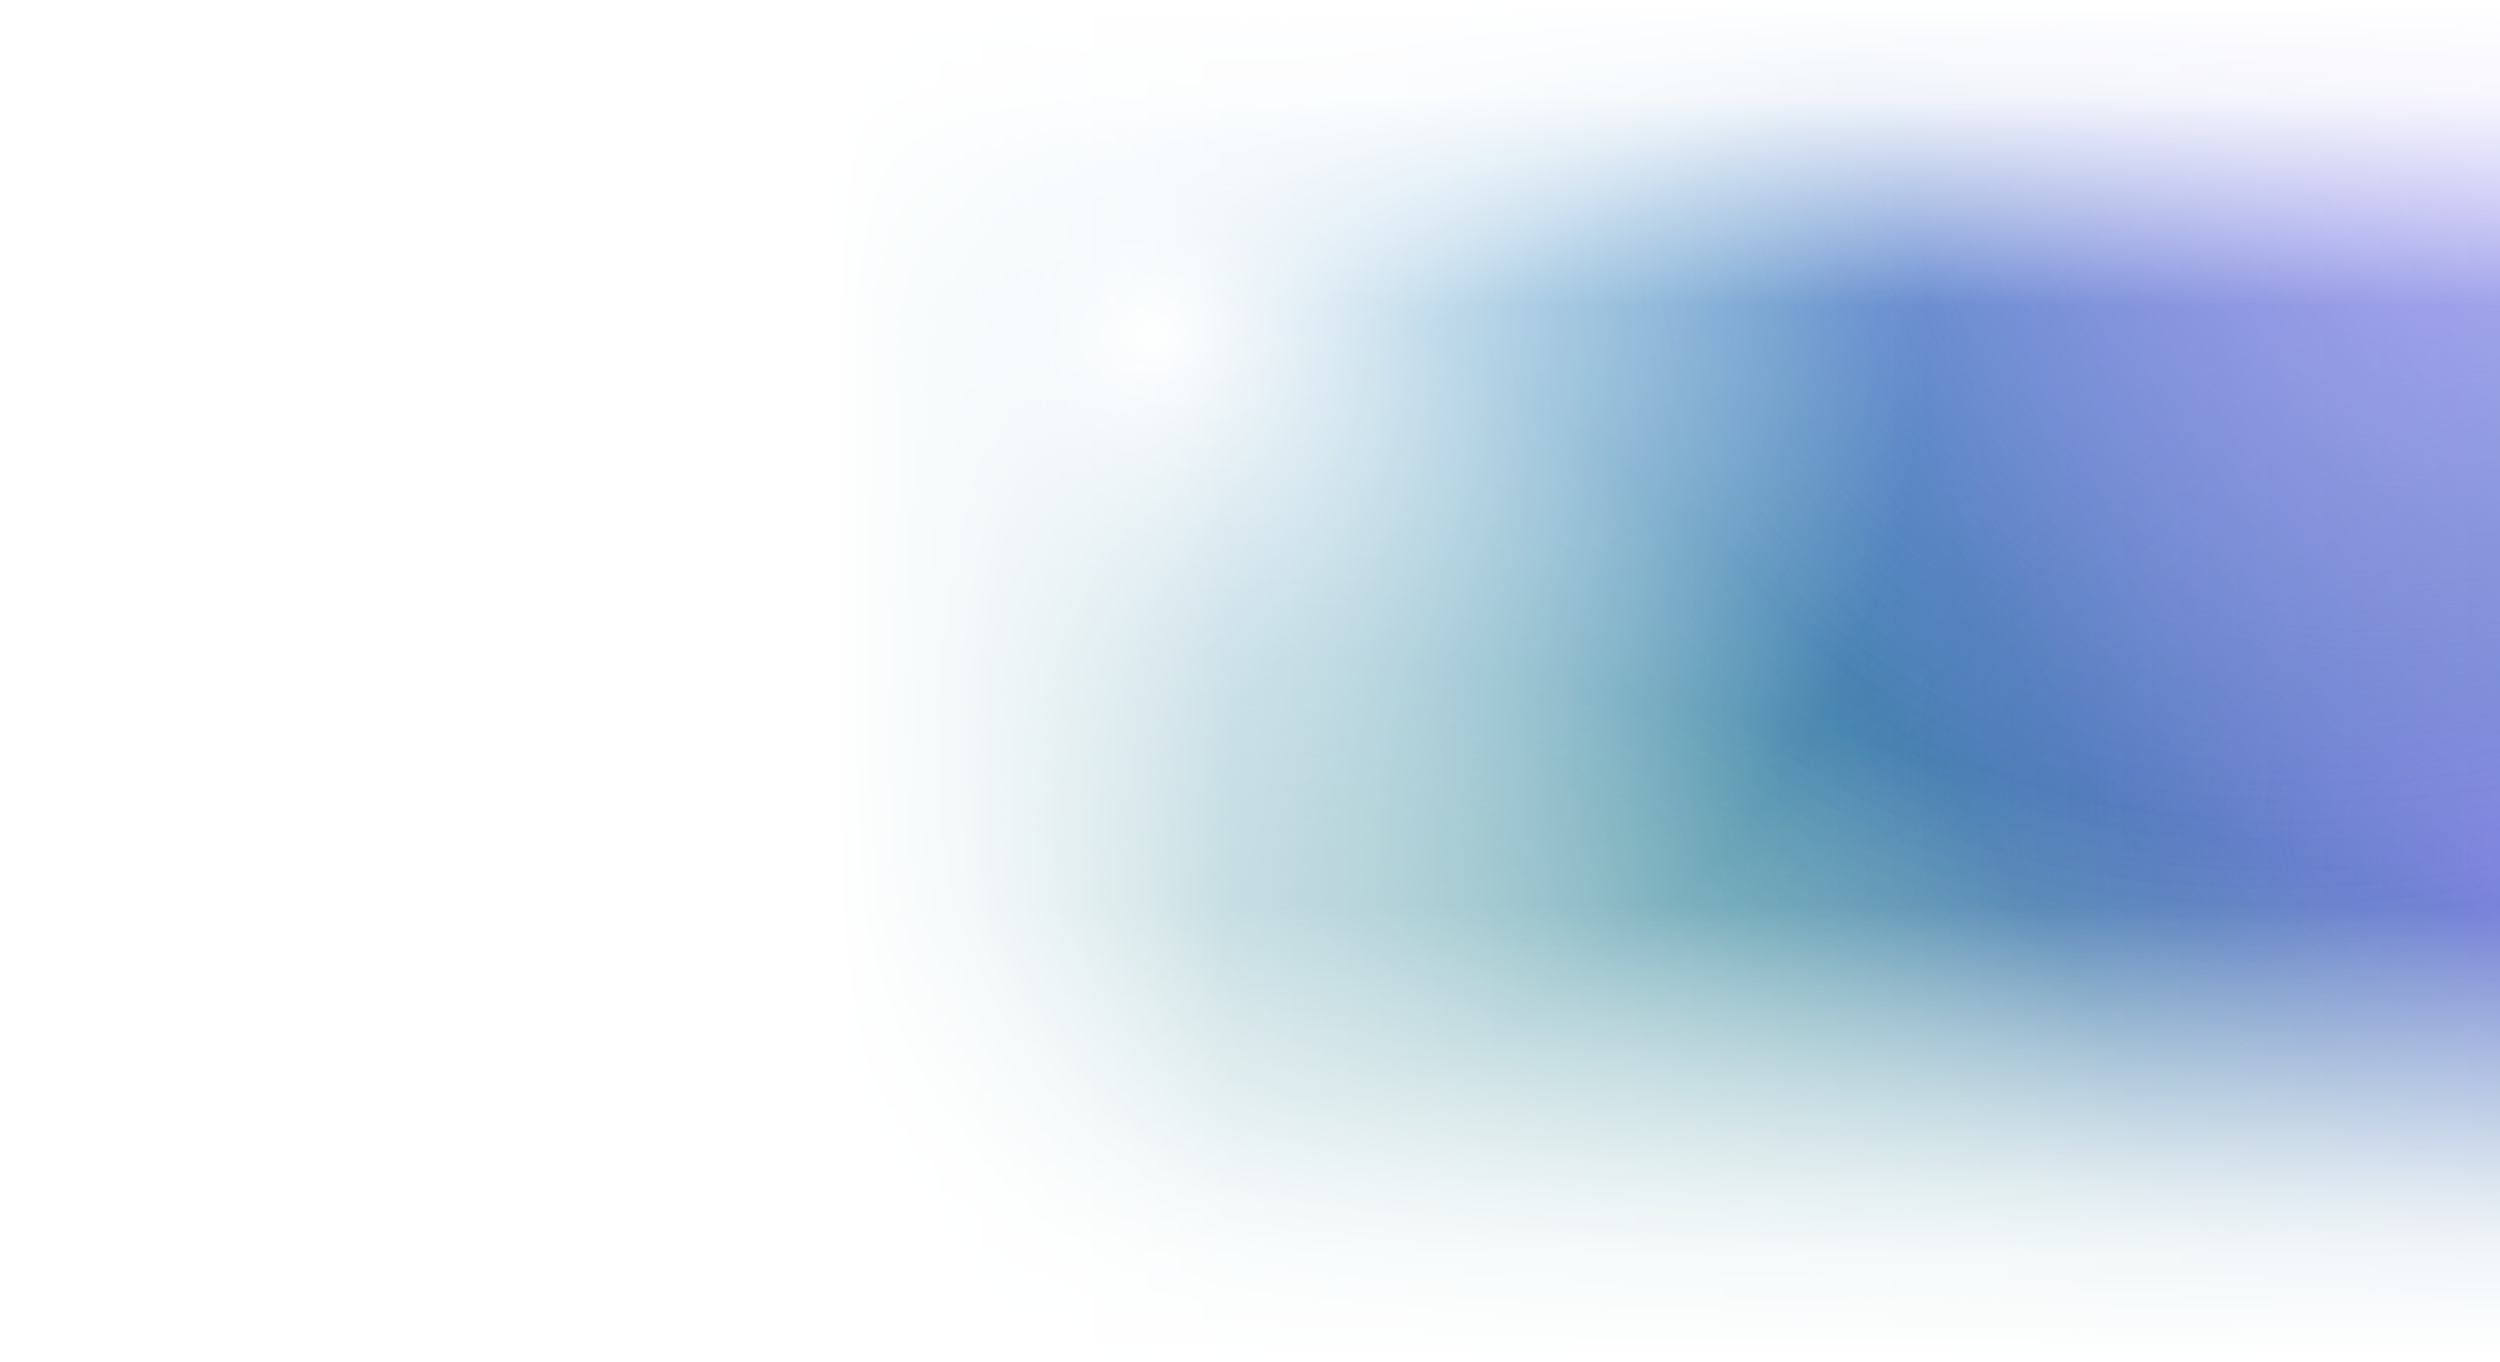
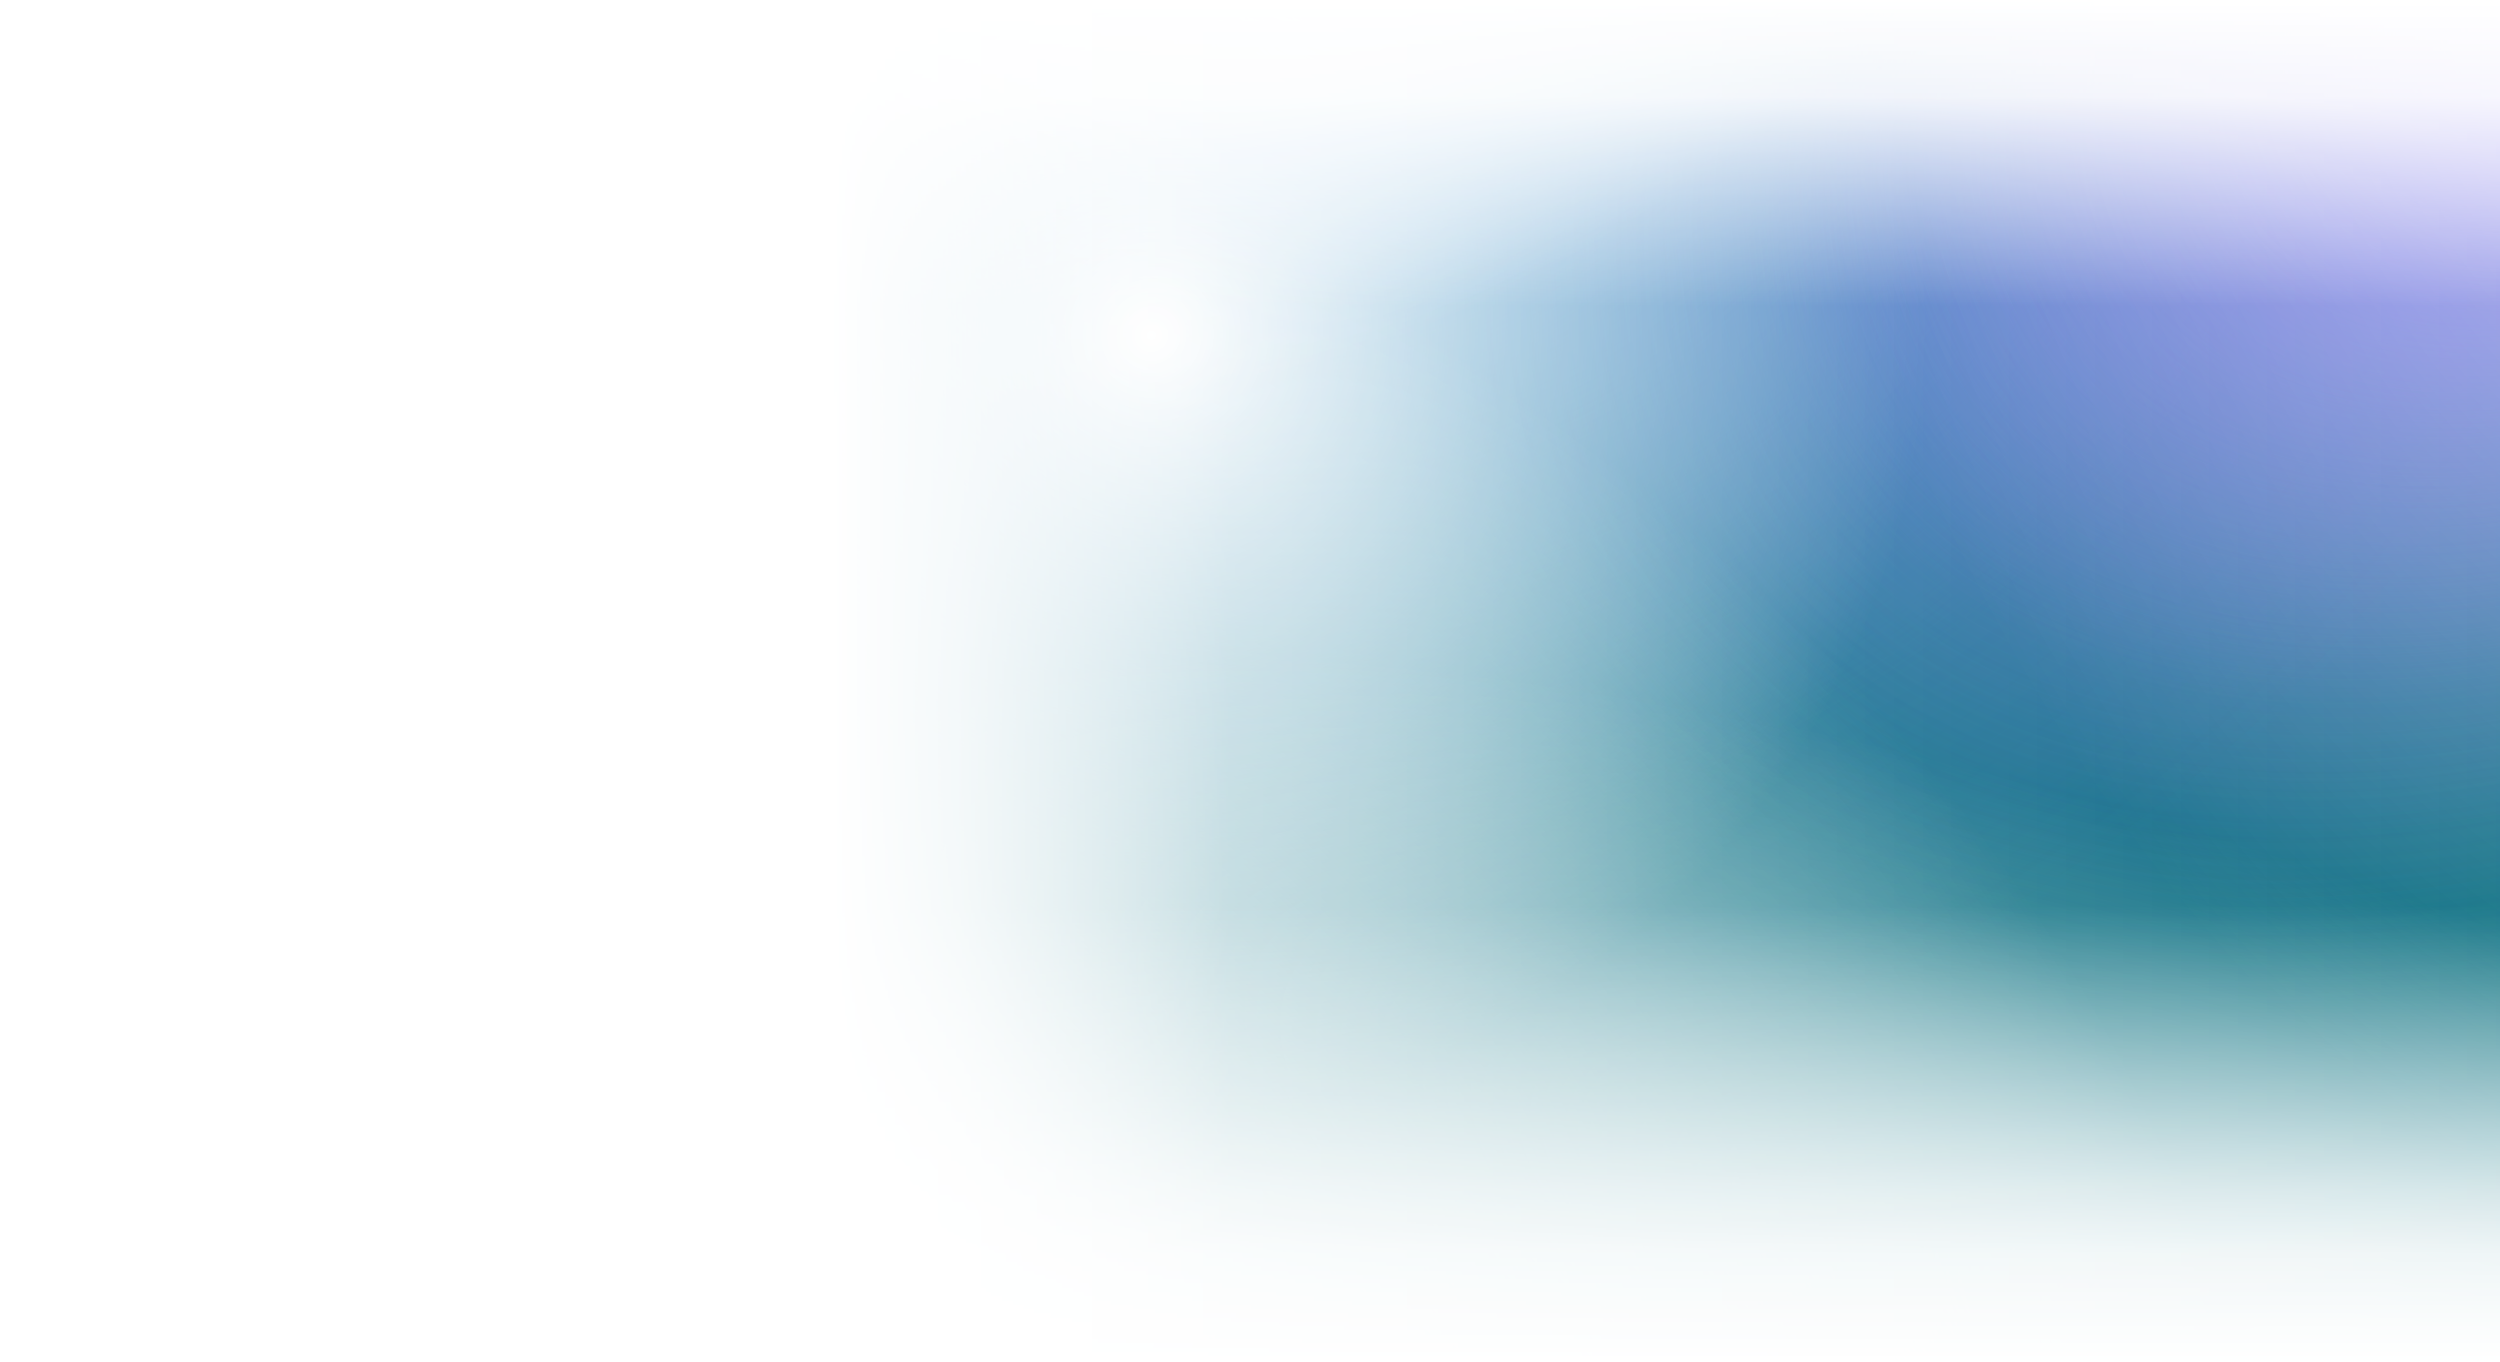
<svg xmlns="http://www.w3.org/2000/svg" width="1600" height="872" viewBox="0 0 1600 872" fill="none">
  <g clip-path="url(#clip0_1185_3764)">
    <rect width="1600" height="872" fill="white" />
    <g filter="url(#filter0_f_1185_3764)">
      <path d="M-80 0H1680V872H-80V0Z" fill="#006A7A" />
-       <path d="M-80 0H1680V872H-80V0Z" fill="url(#paint0_radial_1185_3764)" />
      <path d="M-80 0H1680V872H-80V0Z" fill="url(#paint1_radial_1185_3764)" />
-       <path d="M-80 0H1680V872H-80V0Z" fill="url(#paint2_radial_1185_3764)" />
-       <path d="M-80 0H1680V872H-80V0Z" fill="url(#paint3_radial_1185_3764)" />
      <path d="M-80 0H1680V872H-80V0Z" fill="url(#paint4_radial_1185_3764)" fill-opacity="0.8" />
      <path d="M-80 0H1680V872H-80V0Z" fill="url(#paint5_radial_1185_3764)" />
      <path d="M-80 0H1680V872H-80V0Z" fill="url(#paint6_radial_1185_3764)" />
      <path d="M-80 0H1680V872H-80V0Z" fill="url(#paint7_radial_1185_3764)" />
      <path d="M-80 0H1680V872H-80V0Z" fill="url(#paint8_radial_1185_3764)" fill-opacity="0.6" />
      <path d="M-80 0H1680V872H-80V0Z" fill="url(#paint9_radial_1185_3764)" fill-opacity="0.6" />
      <path d="M-80 0H1680V872H-80V0Z" fill="url(#paint10_radial_1185_3764)" fill-opacity="0.6" />
      <path d="M-80 0H1680V872H-80V0Z" fill="url(#paint11_linear_1185_3764)" />
      <path d="M-80 0H1680V872H-80V0Z" fill="url(#paint12_linear_1185_3764)" />
      <path d="M-80 0H1680V872H-80V0Z" fill="url(#paint13_linear_1185_3764)" />
    </g>
  </g>
  <defs>
    <filter id="filter0_f_1185_3764" x="-160" y="-80" width="1920" height="1032" filterUnits="userSpaceOnUse" color-interpolation-filters="sRGB">
      <feFlood flood-opacity="0" result="BackgroundImageFix" />
      <feBlend mode="normal" in="SourceGraphic" in2="BackgroundImageFix" result="shape" />
      <feGaussianBlur stdDeviation="40" result="effect1_foregroundBlur_1185_3764" />
    </filter>
    <radialGradient id="paint0_radial_1185_3764" cx="0" cy="0" r="1" gradientUnits="userSpaceOnUse" gradientTransform="translate(1662.95 565.892) rotate(-165.013) scale(769.217 483.613)">
      <stop stop-color="#7575E0" />
      <stop offset="0.759" stop-color="#7575E0" stop-opacity="0.1" />
      <stop offset="1" stop-color="#7575E0" stop-opacity="0" />
    </radialGradient>
    <radialGradient id="paint1_radial_1185_3764" cx="0" cy="0" r="1" gradientUnits="userSpaceOnUse" gradientTransform="translate(856.1 1.27982e-05) rotate(74.276) scale(720.474 852.115)">
      <stop stop-color="#519DE0" />
      <stop offset="0.759" stop-color="#519DE0" stop-opacity="0.1" />
      <stop offset="1" stop-color="#519DE0" stop-opacity="0" />
    </radialGradient>
    <radialGradient id="paint2_radial_1185_3764" cx="0" cy="0" r="1" gradientUnits="userSpaceOnUse" gradientTransform="translate(-80 18.167) rotate(18.483) scale(843.776 538.561)">
      <stop stop-color="#007C8F" />
      <stop offset="1" stop-color="#33B8A6" stop-opacity="0" />
      <stop offset="1" stop-color="#007C8F" stop-opacity="0" />
    </radialGradient>
    <radialGradient id="paint3_radial_1185_3764" cx="0" cy="0" r="1" gradientUnits="userSpaceOnUse" gradientTransform="translate(-80 18.167) rotate(15.501) scale(829.314 268.748)">
      <stop stop-color="#007C8F" />
      <stop offset="1" stop-color="#33B8A6" stop-opacity="0" />
      <stop offset="1" stop-color="#007C8F" stop-opacity="0" />
    </radialGradient>
    <radialGradient id="paint4_radial_1185_3764" cx="0" cy="0" r="1" gradientUnits="userSpaceOnUse" gradientTransform="translate(1680 -15.442) rotate(149.852) scale(855.466 582.942)">
      <stop stop-color="#8F7FF5" />
      <stop offset="0.838" stop-color="#8F7FF5" stop-opacity="0.1" />
      <stop offset="1" stop-color="#8F7FF5" stop-opacity="0" />
    </radialGradient>
    <radialGradient id="paint5_radial_1185_3764" cx="0" cy="0" r="1" gradientUnits="userSpaceOnUse" gradientTransform="translate(1680 -15.442) rotate(148.962) scale(792.753 543.278)">
      <stop stop-color="#8F7FF5" />
      <stop offset="0.759" stop-color="#8F7FF5" stop-opacity="0.1" />
      <stop offset="1" stop-color="#8F7FF5" stop-opacity="0" />
    </radialGradient>
    <radialGradient id="paint6_radial_1185_3764" cx="0" cy="0" r="1" gradientUnits="userSpaceOnUse" gradientTransform="translate(736.75 213.177) rotate(-60.364) scale(501.622 495.906)">
      <stop stop-color="white" />
      <stop offset="1" stop-color="white" stop-opacity="0" />
    </radialGradient>
    <radialGradient id="paint7_radial_1185_3764" cx="0" cy="0" r="1" gradientUnits="userSpaceOnUse" gradientTransform="translate(447.45 779.398) rotate(-66.133) scale(720.43 1036.82)">
      <stop offset="0.103" stop-color="white" />
      <stop offset="1" stop-color="white" stop-opacity="0" />
    </radialGradient>
    <radialGradient id="paint8_radial_1185_3764" cx="0" cy="0" r="1" gradientUnits="userSpaceOnUse" gradientTransform="translate(1680 975.695) rotate(-157.942) scale(1252.15 326.353)">
      <stop stop-color="white" />
      <stop offset="1" stop-color="white" stop-opacity="0" />
    </radialGradient>
    <radialGradient id="paint9_radial_1185_3764" cx="0" cy="0" r="1" gradientUnits="userSpaceOnUse" gradientTransform="translate(924.85 -87.296) rotate(146.98) scale(516.885 258.333)">
      <stop stop-color="white" />
      <stop offset="1" stop-color="white" stop-opacity="0" />
    </radialGradient>
    <radialGradient id="paint10_radial_1185_3764" cx="0" cy="0" r="1" gradientUnits="userSpaceOnUse" gradientTransform="translate(1680 8.41349e-05) rotate(163.007) scale(531.4 847.632)">
      <stop stop-color="white" stop-opacity="0.7" />
      <stop offset="1" stop-color="white" stop-opacity="0" />
    </radialGradient>
    <linearGradient id="paint11_linear_1185_3764" x1="639.372" y1="872" x2="639.372" y2="-1.37933e-05" gradientUnits="userSpaceOnUse">
      <stop offset="0.775" stop-color="white" stop-opacity="0" />
      <stop offset="0.929" stop-color="white" stop-opacity="0.9" />
      <stop offset="1" stop-color="white" />
    </linearGradient>
    <linearGradient id="paint12_linear_1185_3764" x1="800.864" y1="0" x2="800.864" y2="872" gradientUnits="userSpaceOnUse">
      <stop offset="0.665" stop-color="white" stop-opacity="0" />
      <stop offset="0.872" stop-color="white" stop-opacity="0.76" />
      <stop offset="0.92" stop-color="white" stop-opacity="0.9" />
      <stop offset="1" stop-color="white" />
    </linearGradient>
    <linearGradient id="paint13_linear_1185_3764" x1="1680" y1="406.025" x2="531.6" y2="406.025" gradientUnits="userSpaceOnUse">
      <stop stop-color="white" stop-opacity="0" />
      <stop offset="0.778" stop-color="white" stop-opacity="0.191" />
      <stop offset="0.928" stop-color="white" stop-opacity="0.8" />
      <stop offset="1" stop-color="white" />
    </linearGradient>
    <clipPath id="clip0_1185_3764">
      <rect width="1600" height="872" fill="white" />
    </clipPath>
  </defs>
</svg>